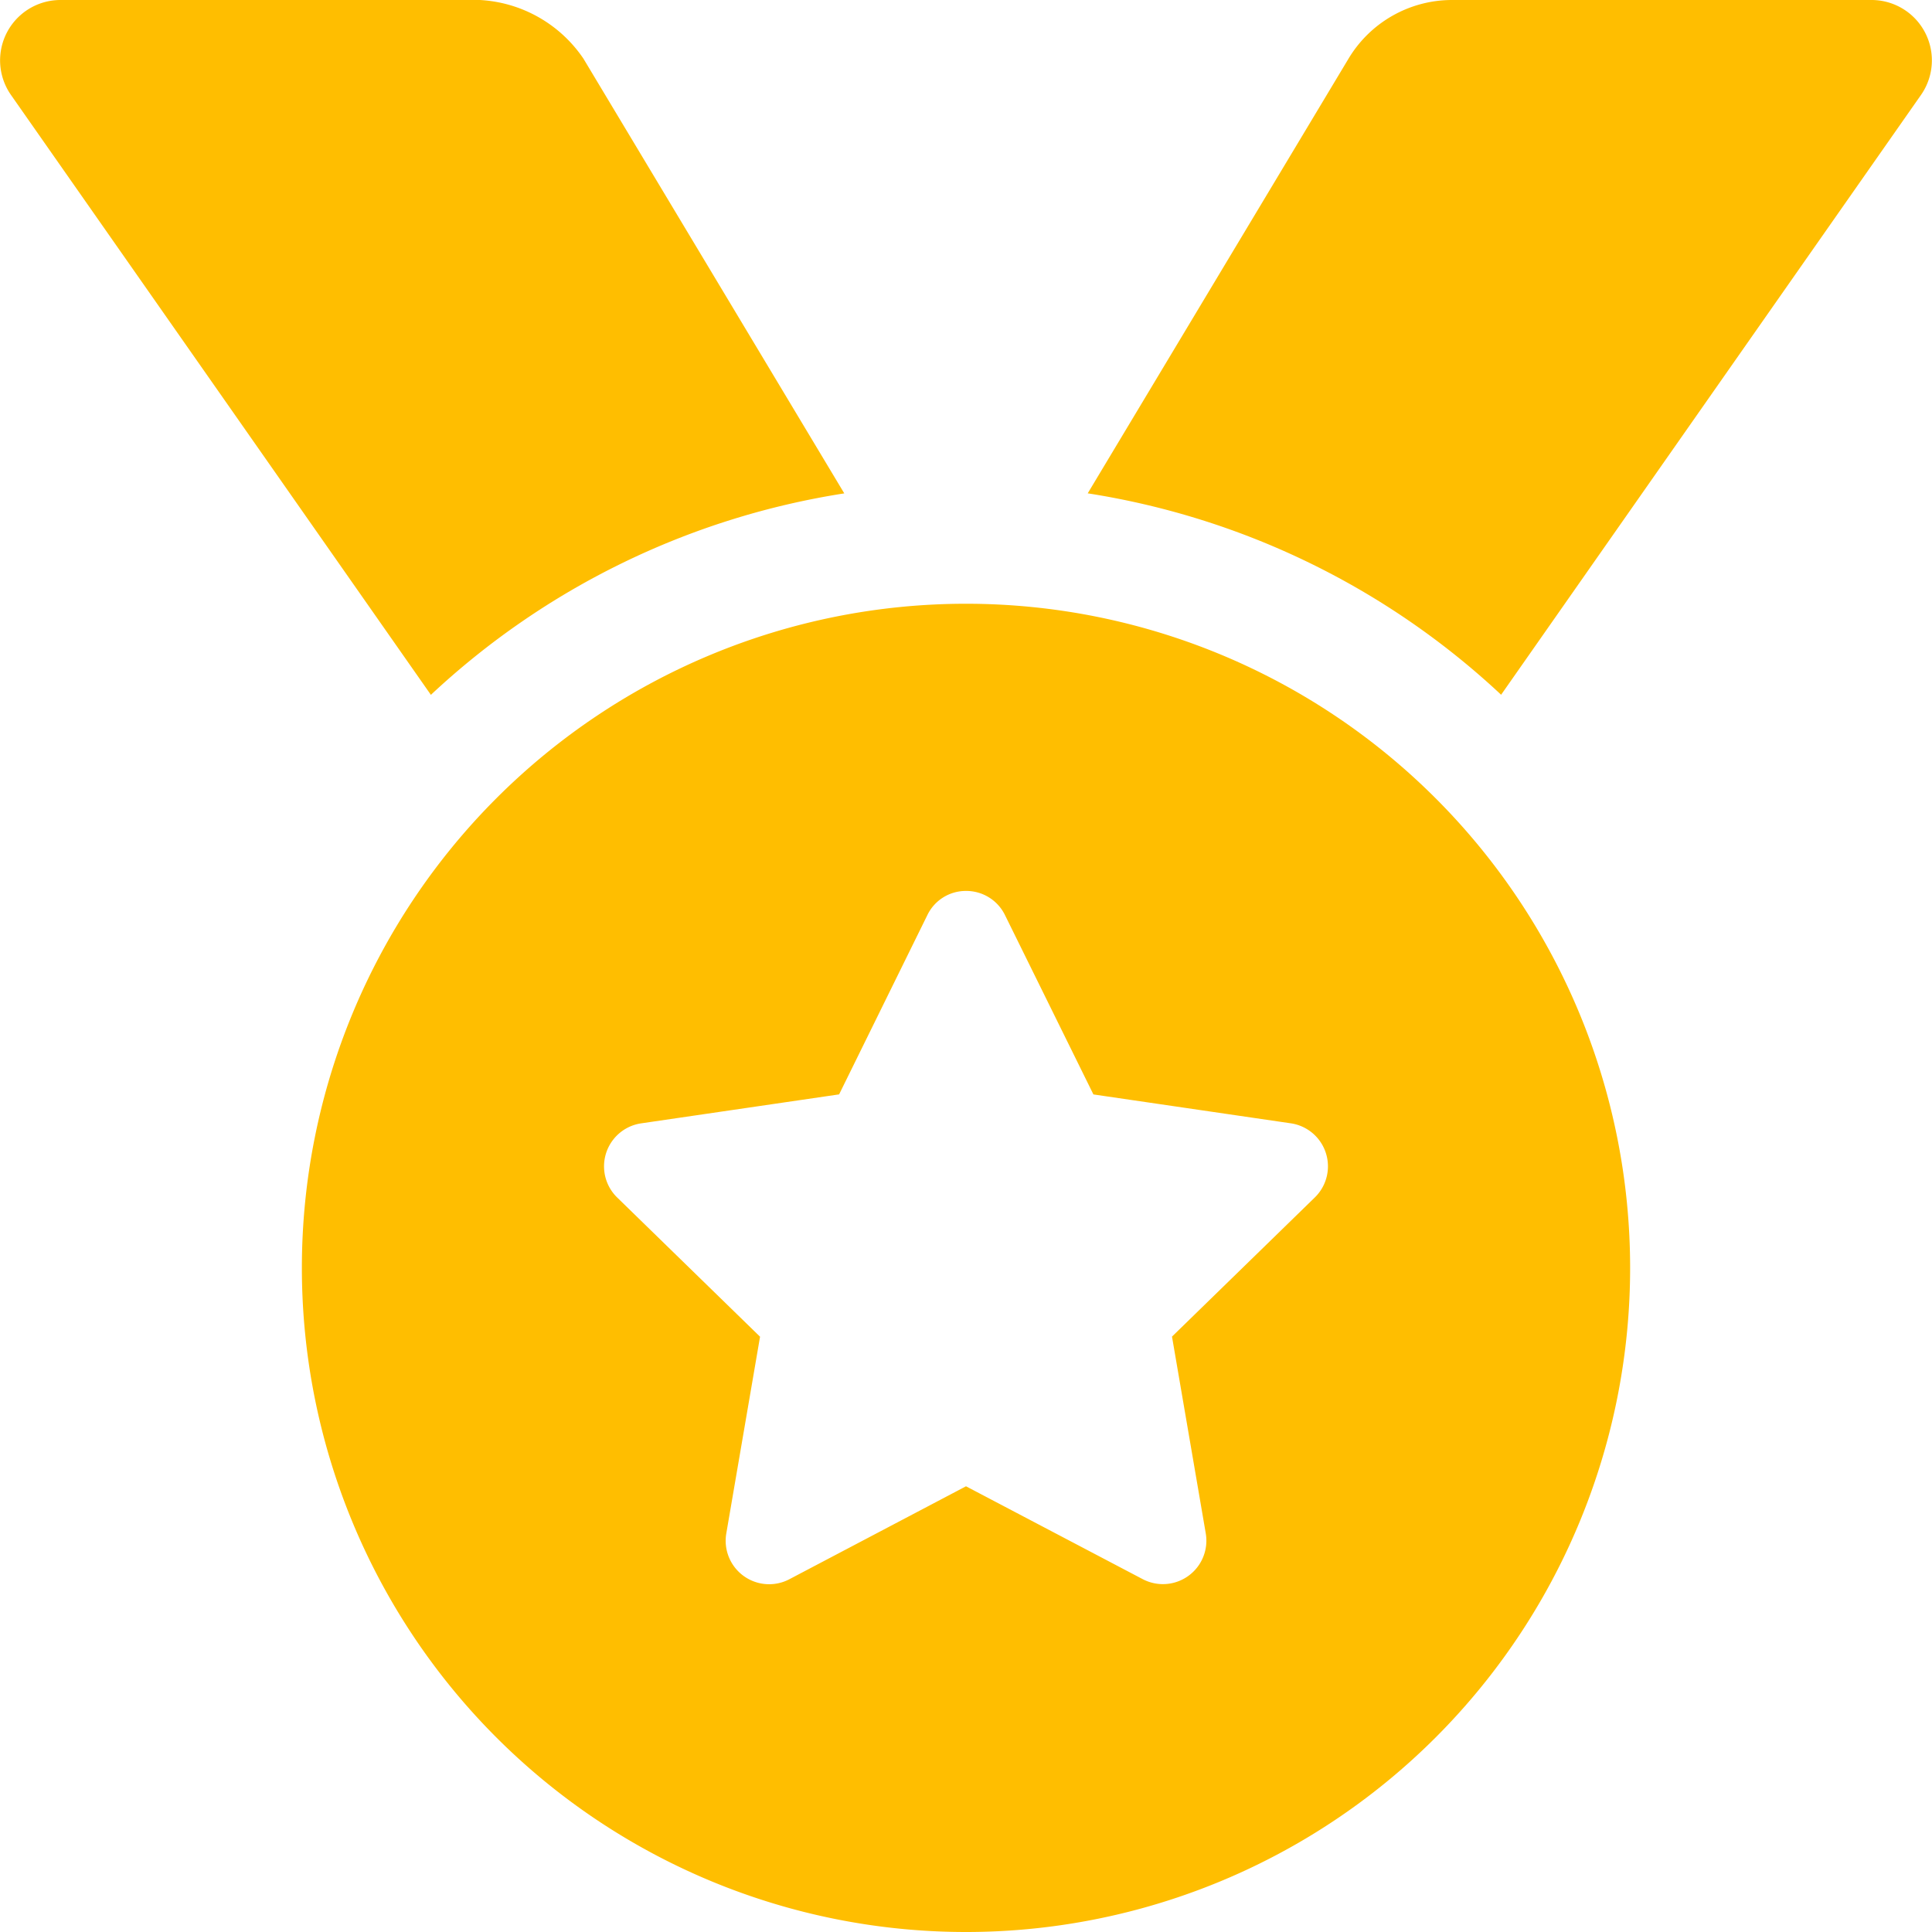
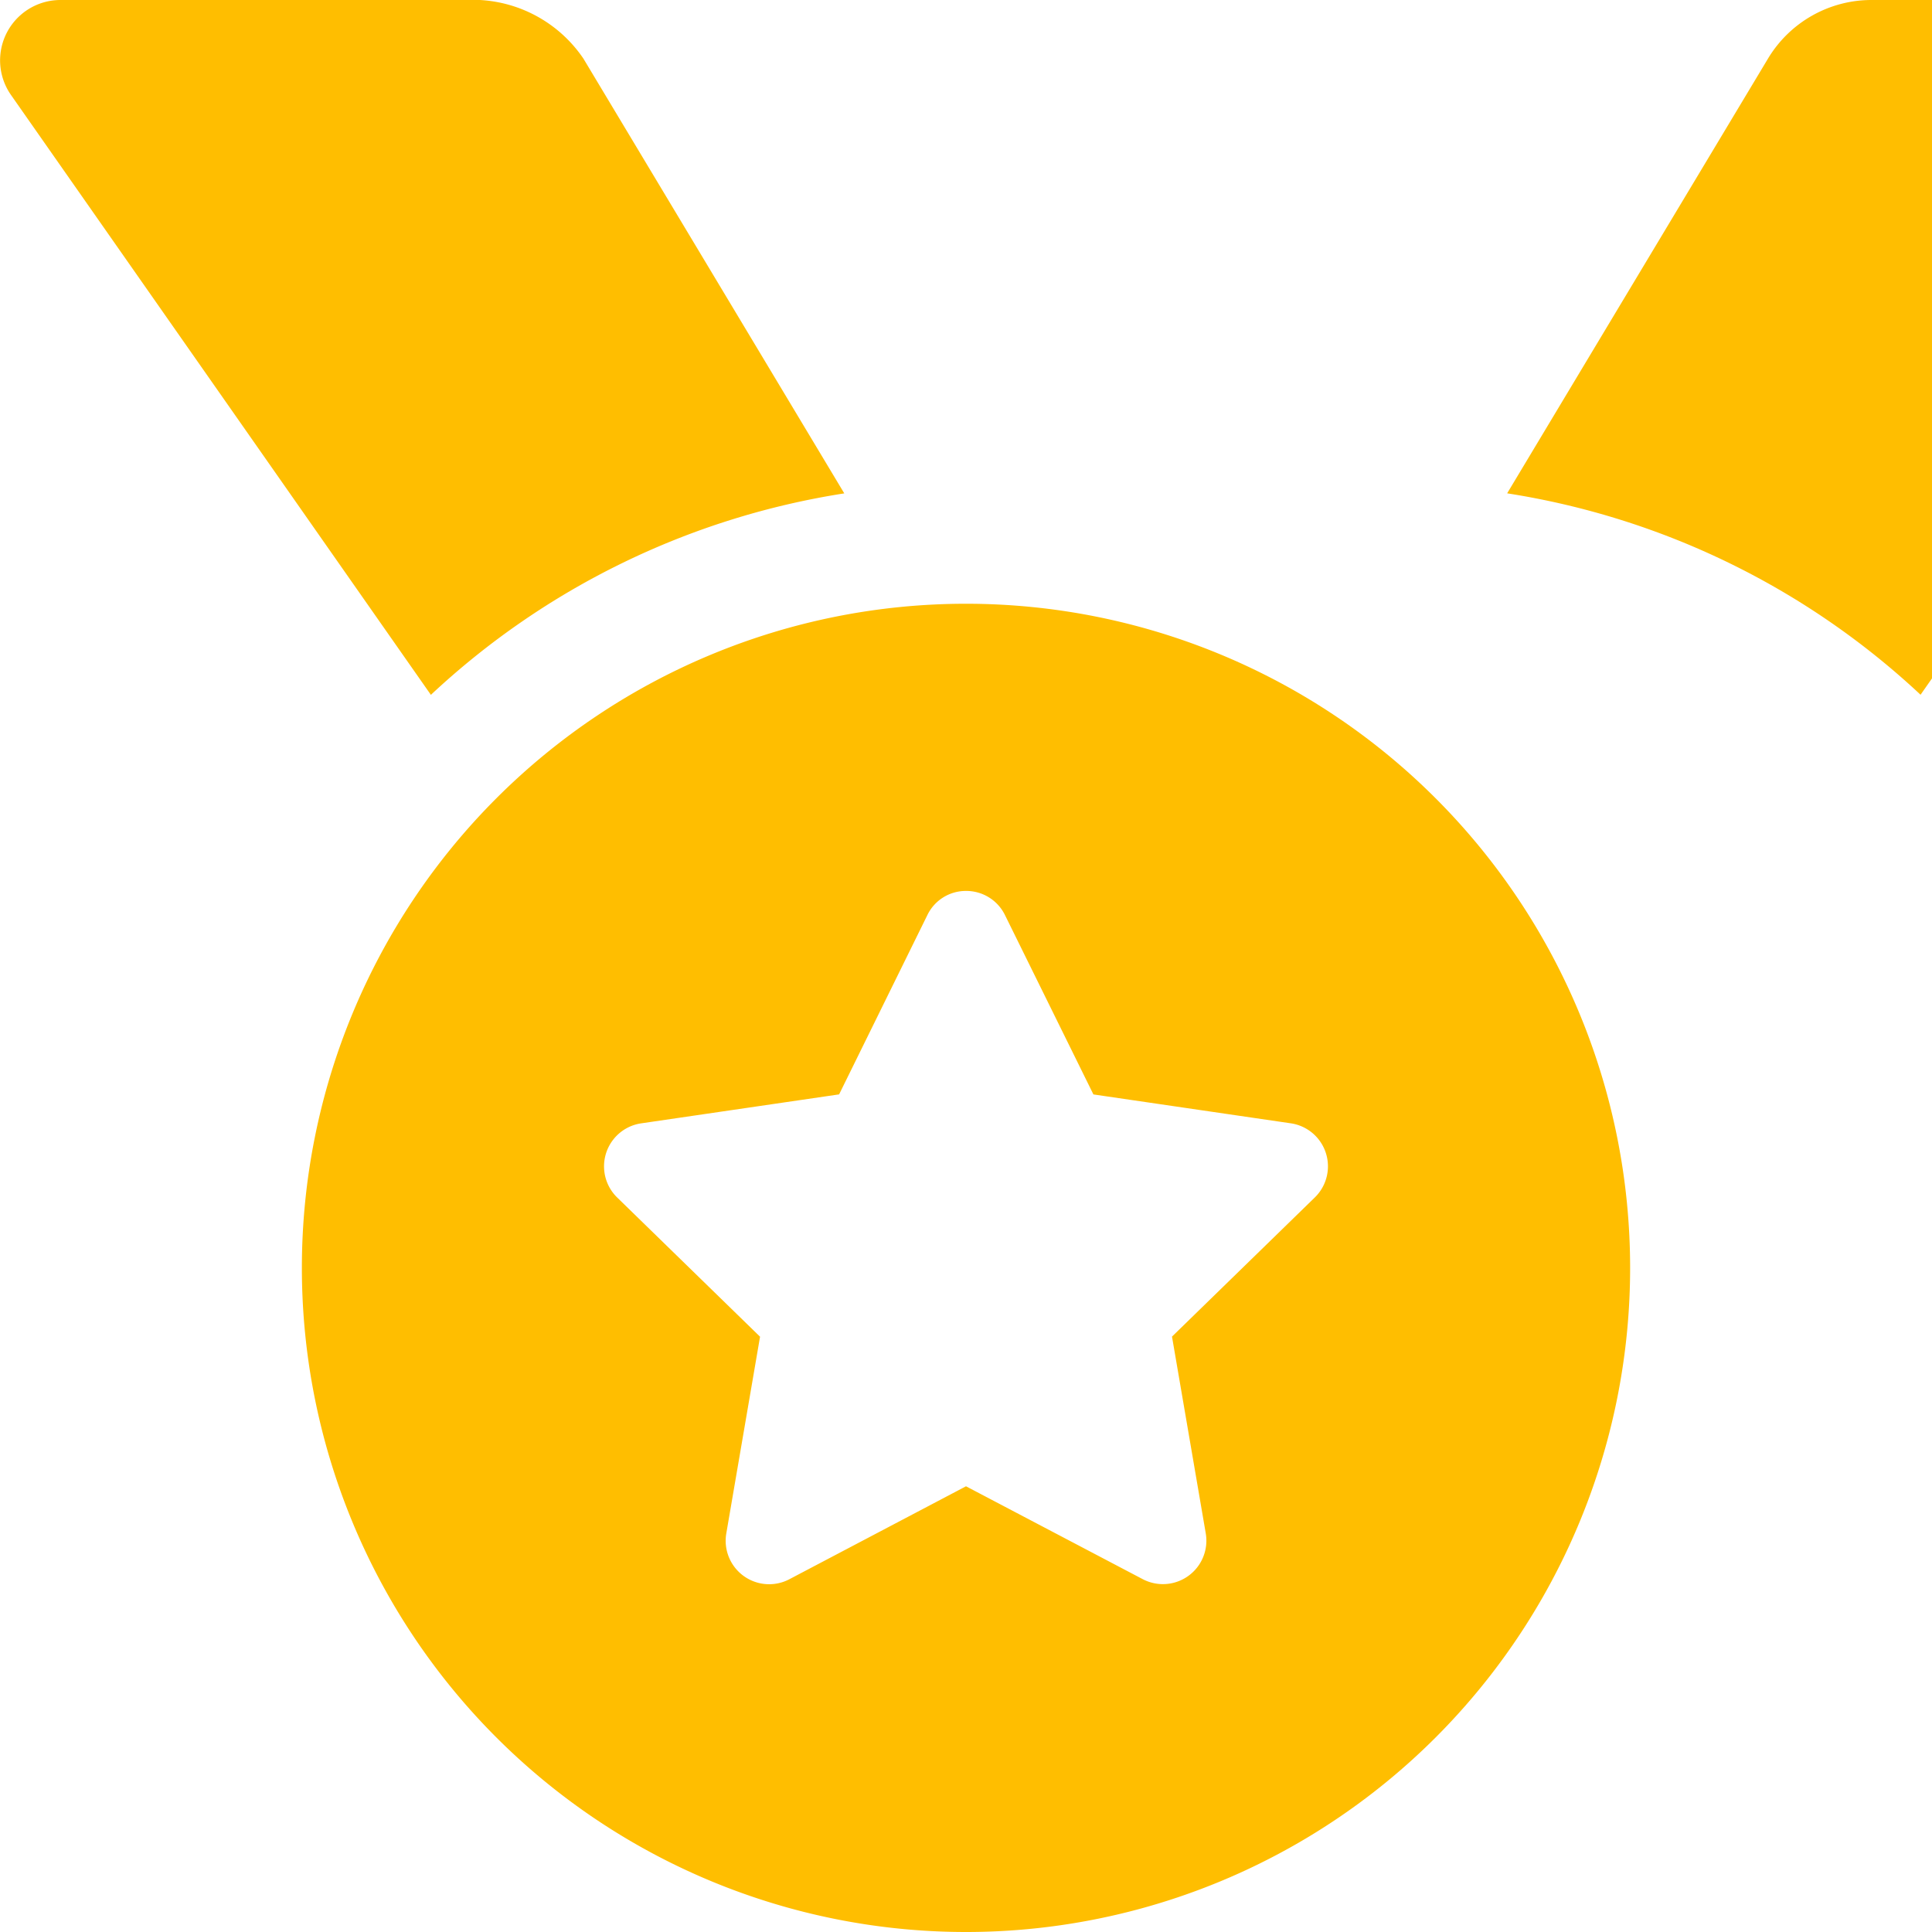
<svg xmlns="http://www.w3.org/2000/svg" width="40" height="40" viewBox="0 0 40 40">
-   <path d="M17.48-24.785l-5.4-9A2.771,2.771,0,0,0,9.936-35H1.252A1.25,1.25,0,0,0,.228-33.033L8.921-20.614A16.168,16.168,0,0,1,17.48-24.785ZM38.748-35H30.064a2.5,2.5,0,0,0-2.144,1.214l-5.4,9a16.173,16.173,0,0,1,8.559,4.17l8.693-12.418A1.25,1.25,0,0,0,38.748-35ZM20-22.5A13.75,13.75,0,0,0,6.25-8.75,13.75,13.75,0,0,0,20,5,13.75,13.75,0,0,0,33.75-8.75,13.75,13.75,0,0,0,20-22.5Zm7.228,12.286L24.265-7.327l.7,4.08a.9.9,0,0,1-1.3.945L20-4.228,16.336-2.3a.9.9,0,0,1-1.3-.945l.7-4.08-2.963-2.887a.9.9,0,0,1,.5-1.53l4.1-.6L19.2-16.054a.883.883,0,0,1,.8-.5.891.891,0,0,1,.807.5l1.831,3.713,4.1.6A.9.9,0,0,1,27.228-10.214Z" transform="translate(0 35)" fill="#ffbe00" />
+   <path d="M17.48-24.785l-5.4-9A2.771,2.771,0,0,0,9.936-35H1.252A1.25,1.25,0,0,0,.228-33.033L8.921-20.614A16.168,16.168,0,0,1,17.48-24.785ZM38.748-35a2.5,2.5,0,0,0-2.144,1.214l-5.4,9a16.173,16.173,0,0,1,8.559,4.17l8.693-12.418A1.25,1.25,0,0,0,38.748-35ZM20-22.5A13.75,13.75,0,0,0,6.25-8.75,13.75,13.75,0,0,0,20,5,13.75,13.75,0,0,0,33.75-8.75,13.75,13.75,0,0,0,20-22.5Zm7.228,12.286L24.265-7.327l.7,4.08a.9.9,0,0,1-1.3.945L20-4.228,16.336-2.3a.9.9,0,0,1-1.3-.945l.7-4.08-2.963-2.887a.9.9,0,0,1,.5-1.53l4.1-.6L19.2-16.054a.883.883,0,0,1,.8-.5.891.891,0,0,1,.807.5l1.831,3.713,4.1.6A.9.9,0,0,1,27.228-10.214Z" transform="translate(0 35)" fill="#ffbe00" />
</svg>